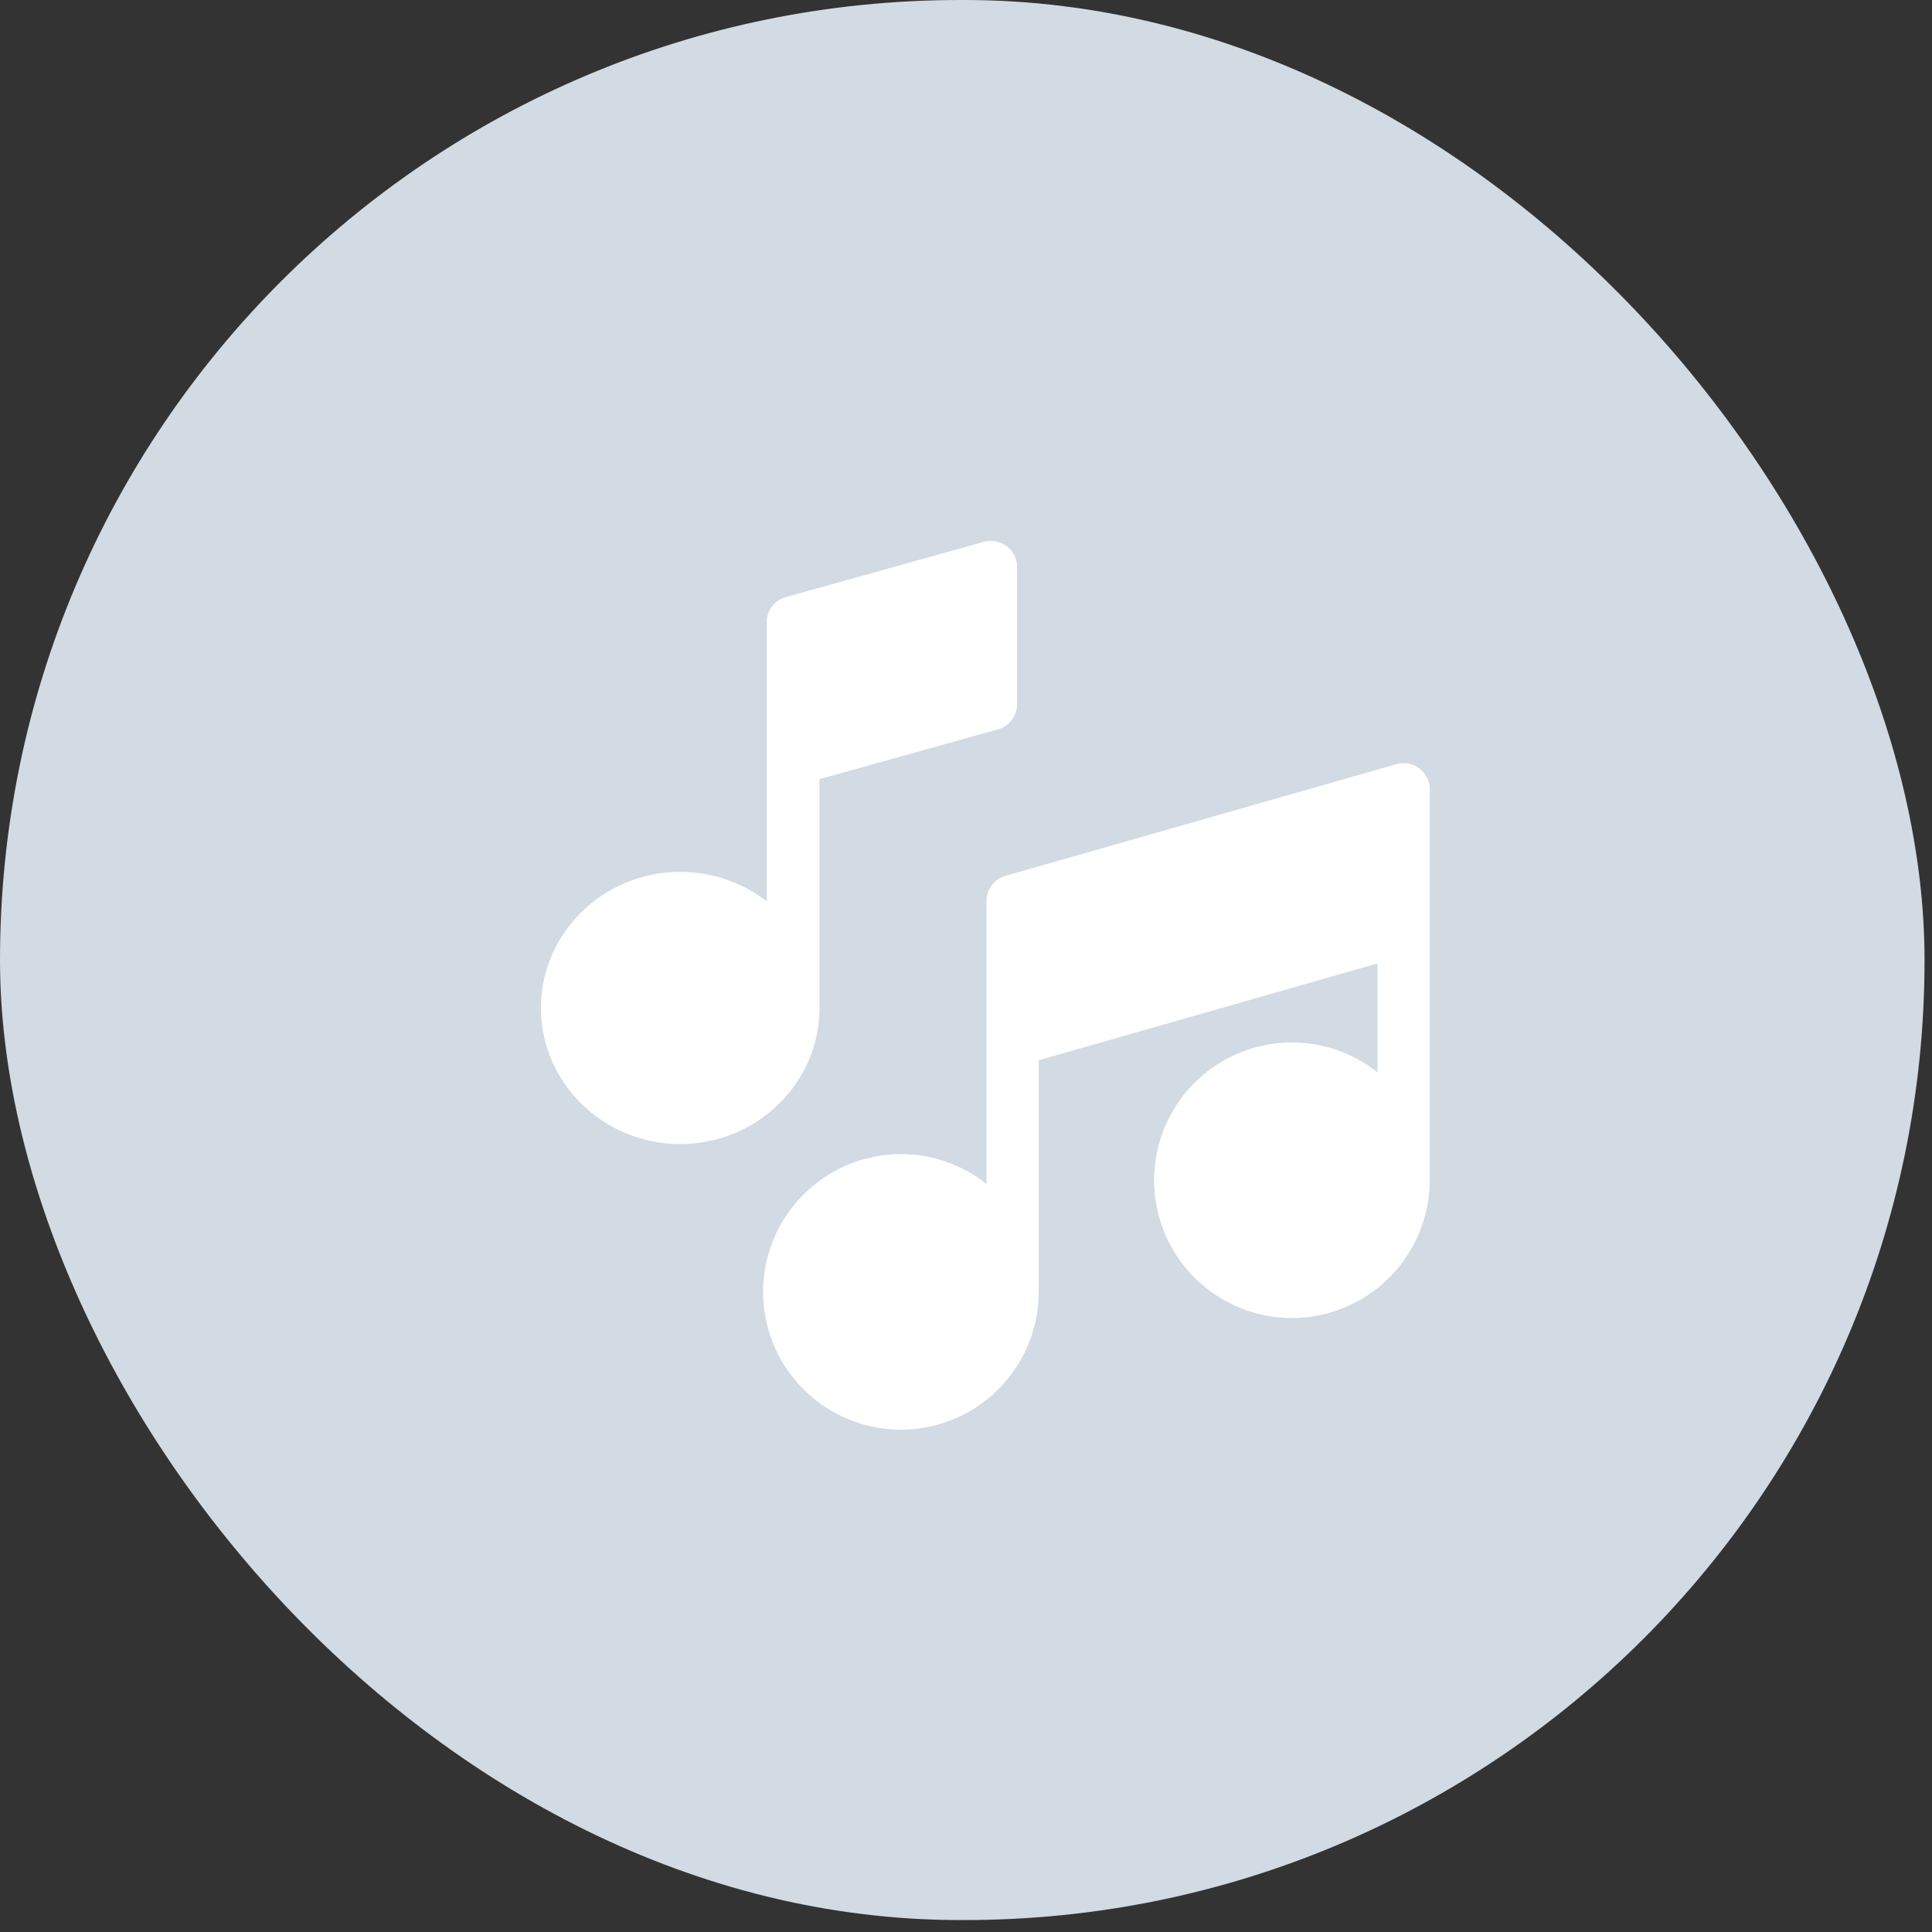
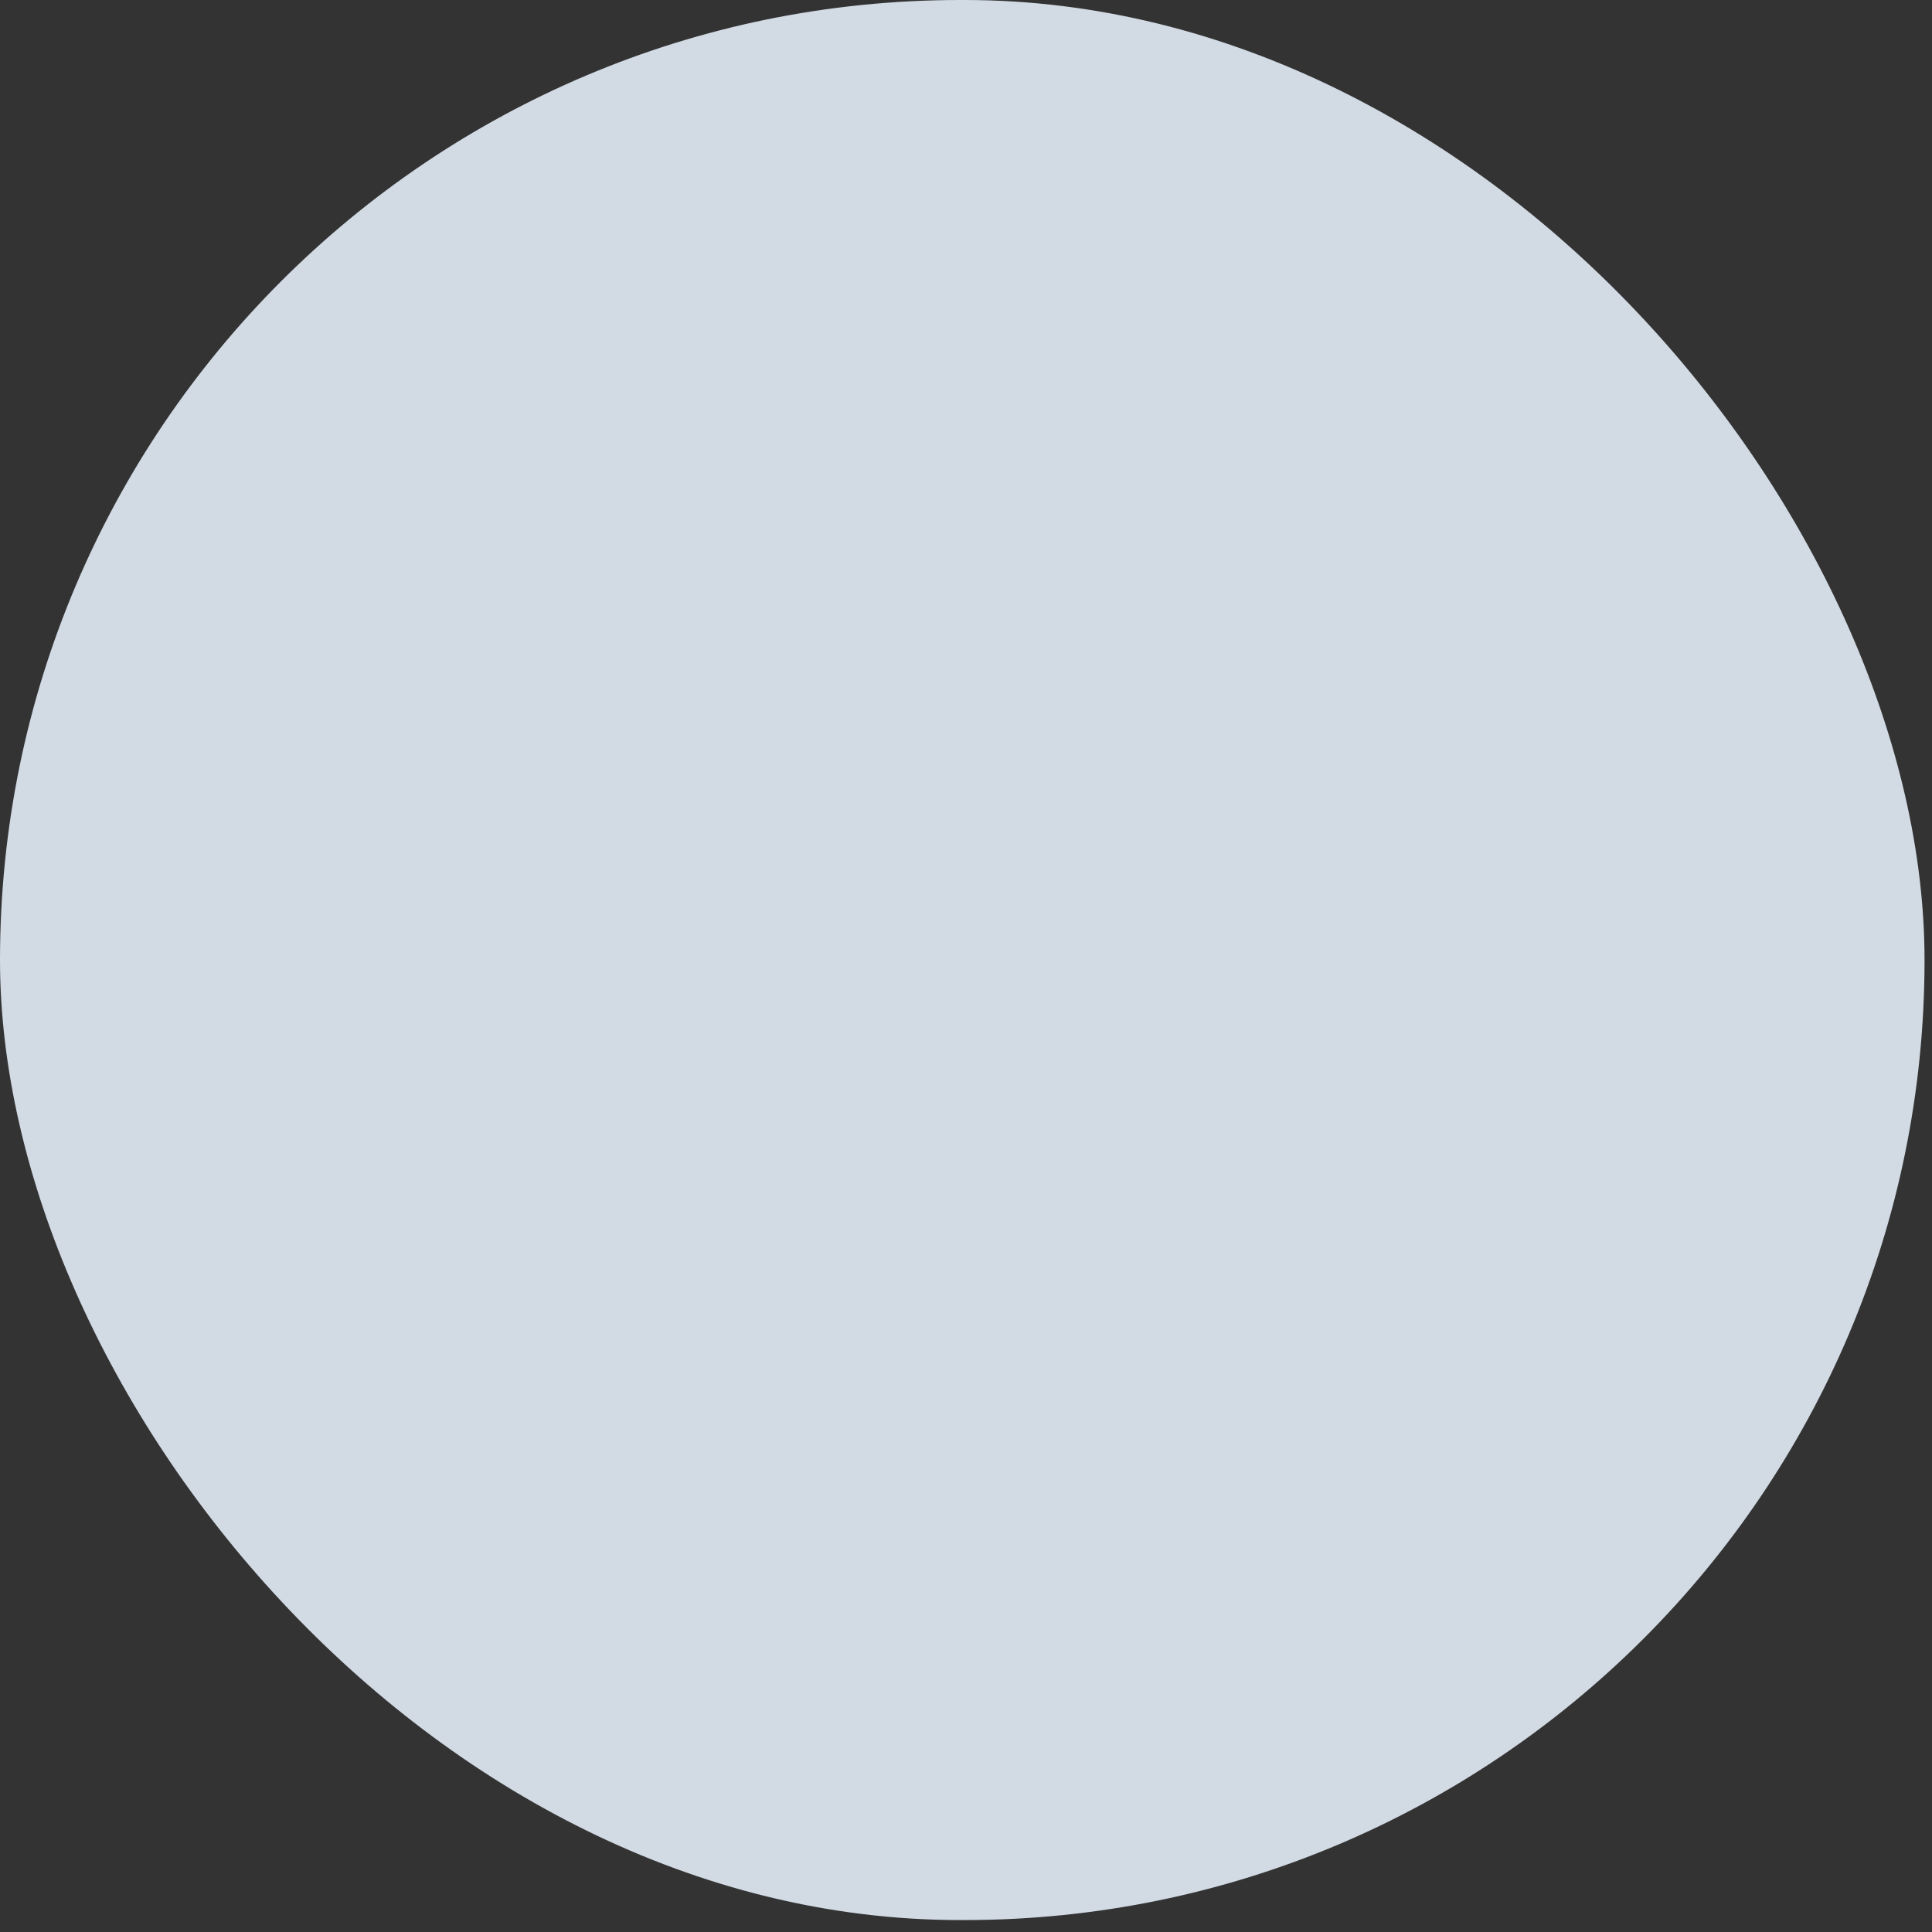
<svg xmlns="http://www.w3.org/2000/svg" width="50" height="50" viewBox="0 0 50 50">
  <rect x="0" y="0" width="50" height="50" fill="#333333" stroke="none" />
  <g fill="none" fill-rule="evenodd">
    <rect width="49.807" height="49.691" fill="#D2DAE4" rx="24.846" />
    <g fill="#FFF" fill-rule="nonzero">
-       <path d="M21.208 26.086v-5.921l4.619-1.29a.669.669 0 0 0 .494-.64v-3.569c0-.209-.1-.406-.27-.532a.695.695 0 0 0-.599-.108l-5.113 1.427a.669.669 0 0 0-.495.64v7.237a3.639 3.639 0 0 0-2.24-.765c-1.987 0-3.604 1.58-3.604 3.52 0 1.942 1.617 3.522 3.604 3.522s3.604-1.58 3.604-3.521zM36.732 19.886a.675.675 0 0 0-.592-.11L26.02 22.667a.675.675 0 0 0-.489.649v7.328a3.547 3.547 0 0 0-2.216-.775 3.57 3.57 0 0 0-3.566 3.565A3.57 3.57 0 0 0 23.316 37a3.57 3.57 0 0 0 3.566-3.566V27.44l8.768-2.506v2.82a3.548 3.548 0 0 0-2.216-.775 3.57 3.57 0 0 0-3.566 3.565 3.57 3.57 0 0 0 3.566 3.566A3.57 3.57 0 0 0 37 30.543V20.425c0-.212-.1-.411-.268-.539z" />
-     </g>
+       </g>
  </g>
</svg>